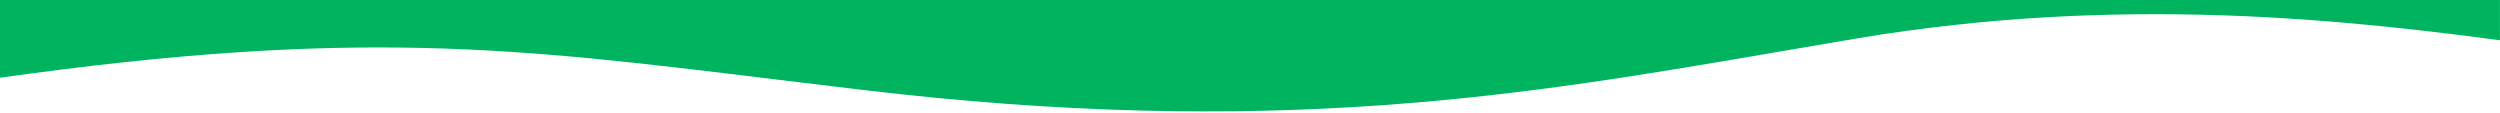
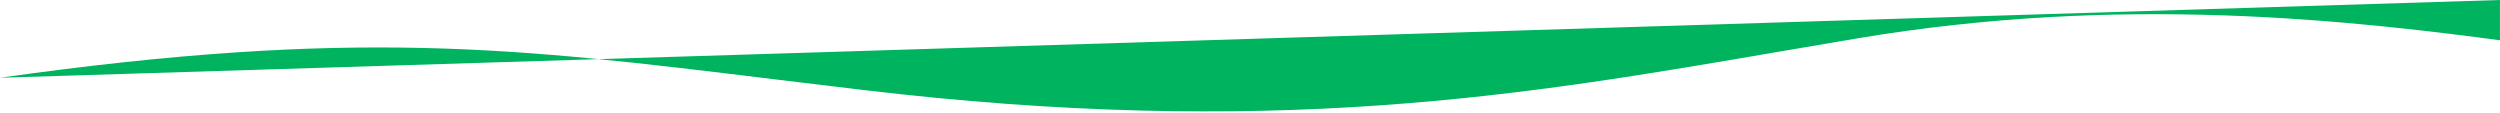
<svg xmlns="http://www.w3.org/2000/svg" width="1466" height="66" viewBox="0 0 1466 66" fill="none">
-   <path d="M1465.97 0L5.71073e-06 3.20579e-05L1.72425e-06 45.6C51.352 38.352 96.891 33.465 139.221 30.661C177.259 28.141 212.915 27.312 248.225 28.125C316.319 29.696 376.711 37.057 453.164 46.379C470.263 48.464 487.943 50.62 506.474 52.8C563.82 59.583 617.147 63.519 669.508 64.837C717.079 66.033 762.819 65.028 809.341 61.764C894.566 55.784 967.271 43.321 1044.24 30.127C1059.19 27.564 1074.65 24.914 1090.1 22.335C1126.63 16.236 1164.41 12.08 1202.4 9.983C1235.1 8.178 1269.07 7.843 1303.38 8.983C1372.23 11.273 1433.21 19.3 1465.97 23.612L1465.97 -1.52588e-05L1465.97 0Z" fill="#00B35E" />
+   <path d="M1465.97 0L1.72425e-06 45.6C51.352 38.352 96.891 33.465 139.221 30.661C177.259 28.141 212.915 27.312 248.225 28.125C316.319 29.696 376.711 37.057 453.164 46.379C470.263 48.464 487.943 50.62 506.474 52.8C563.82 59.583 617.147 63.519 669.508 64.837C717.079 66.033 762.819 65.028 809.341 61.764C894.566 55.784 967.271 43.321 1044.24 30.127C1059.19 27.564 1074.65 24.914 1090.1 22.335C1126.63 16.236 1164.41 12.08 1202.4 9.983C1235.1 8.178 1269.07 7.843 1303.38 8.983C1372.23 11.273 1433.21 19.3 1465.97 23.612L1465.97 -1.52588e-05L1465.97 0Z" fill="#00B35E" />
</svg>